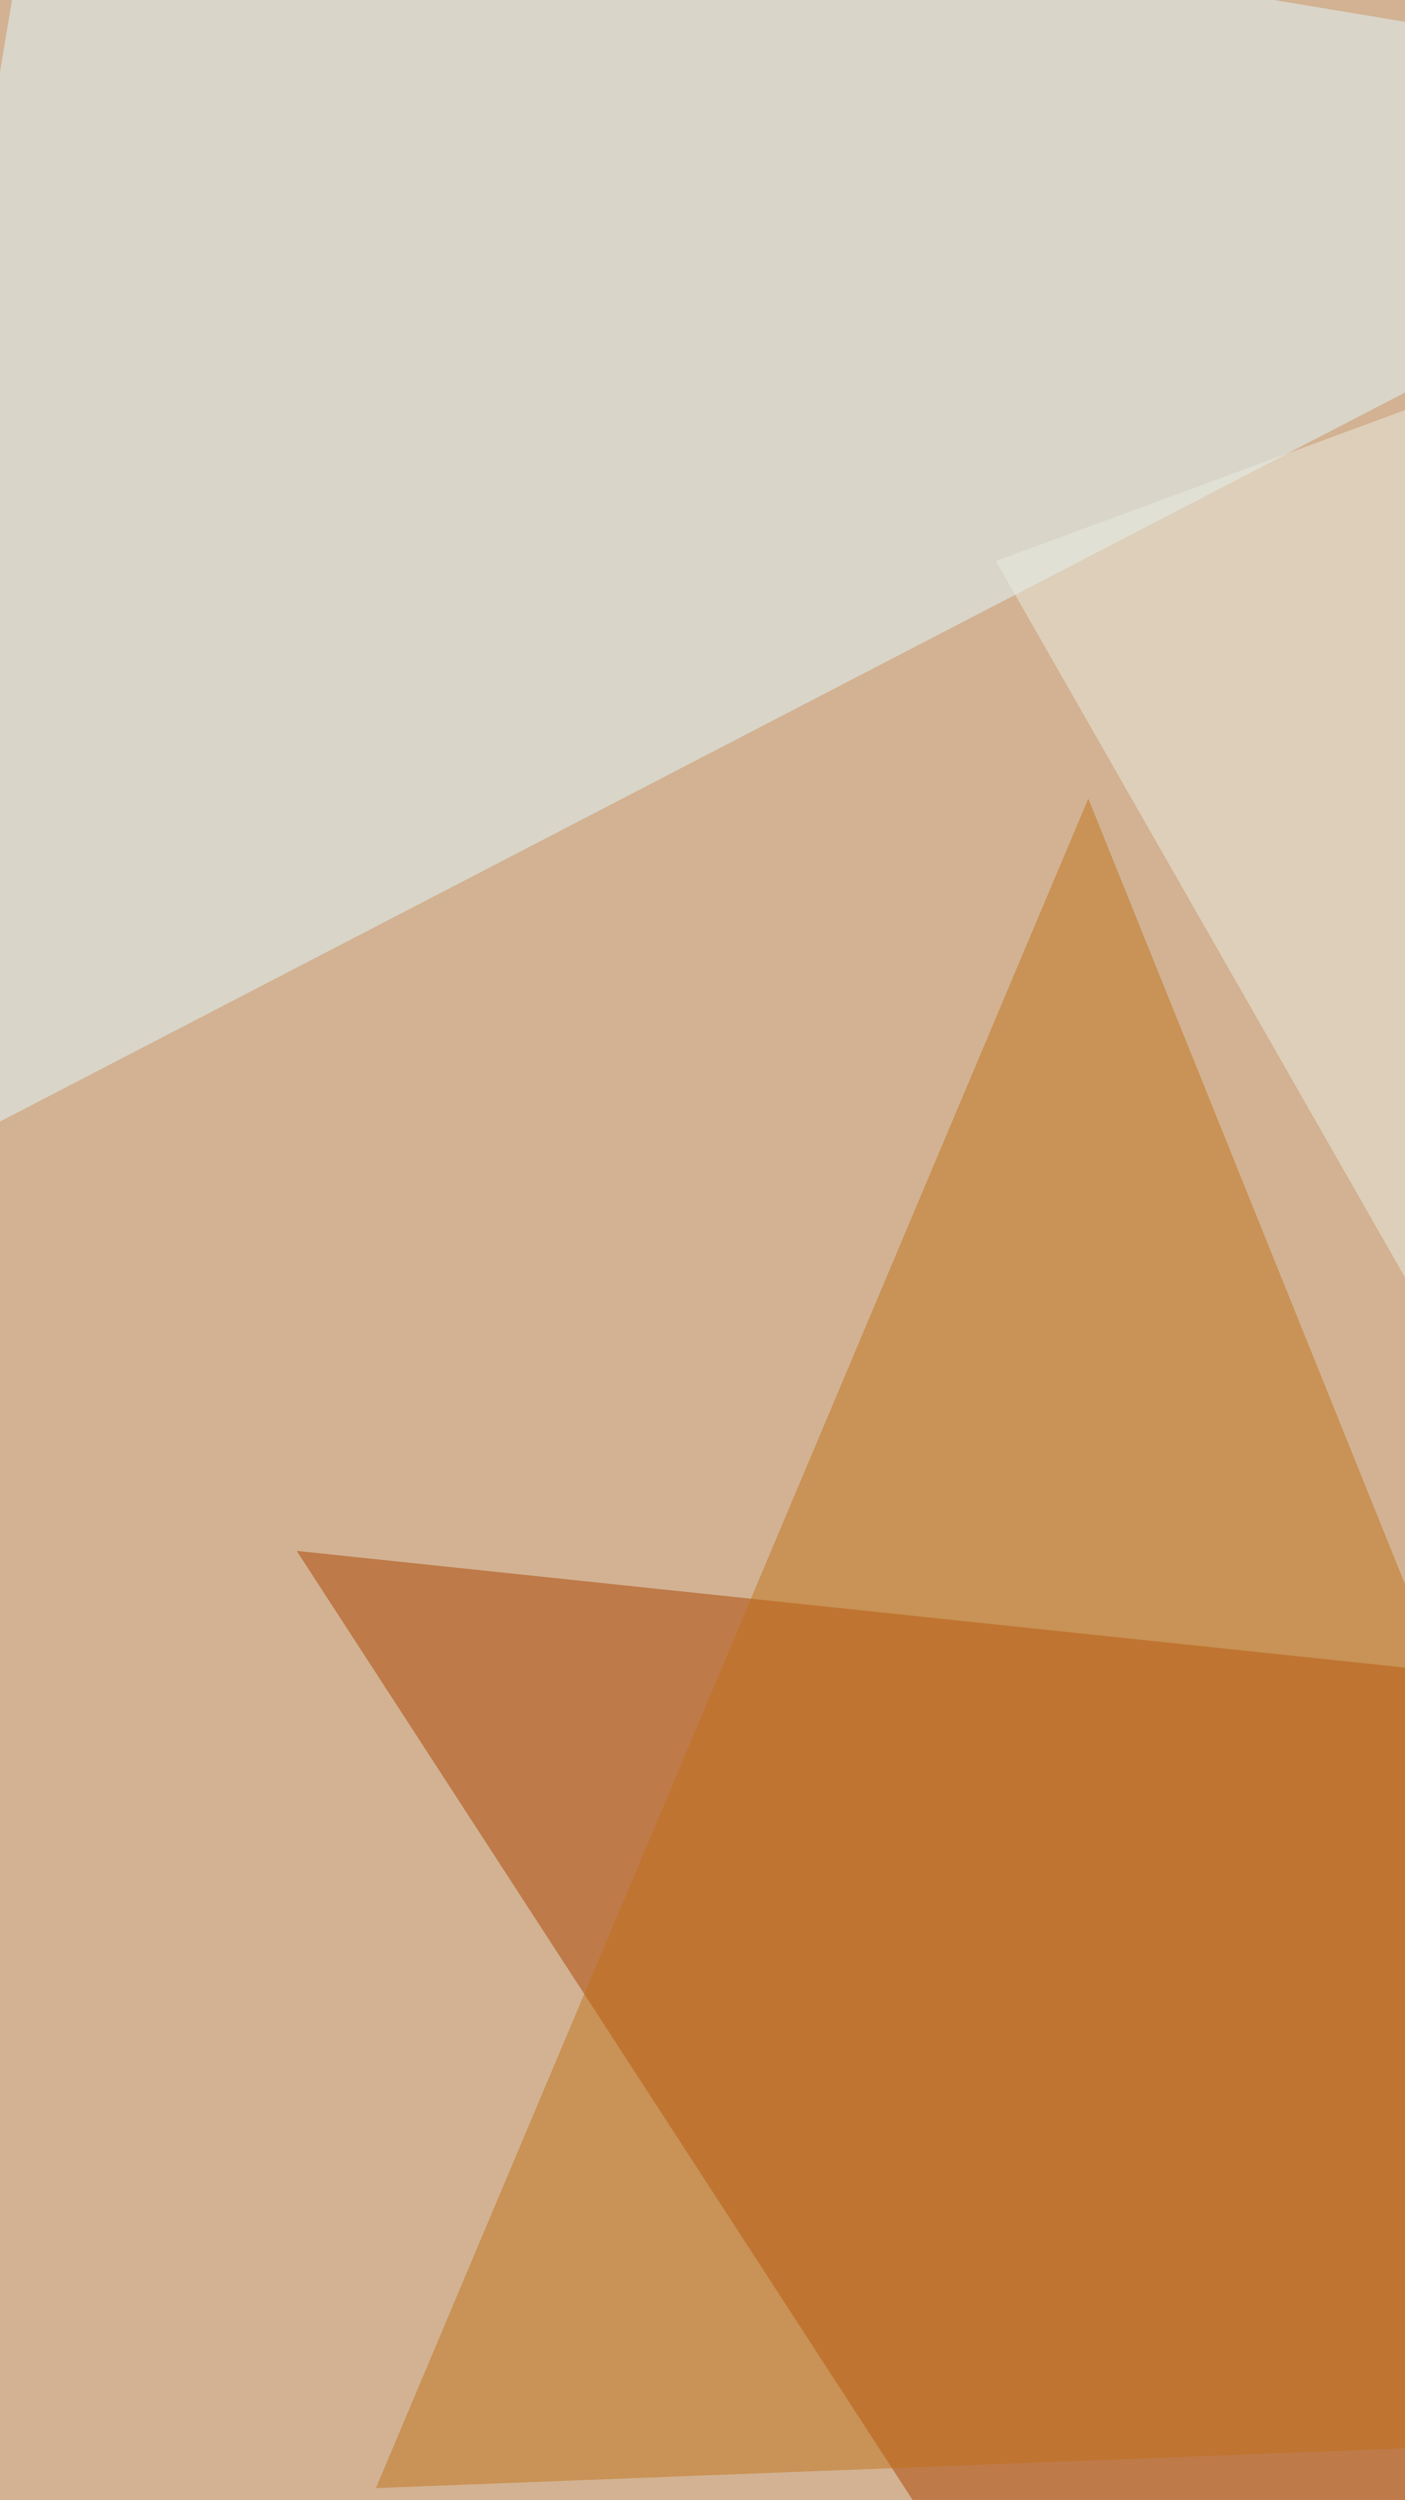
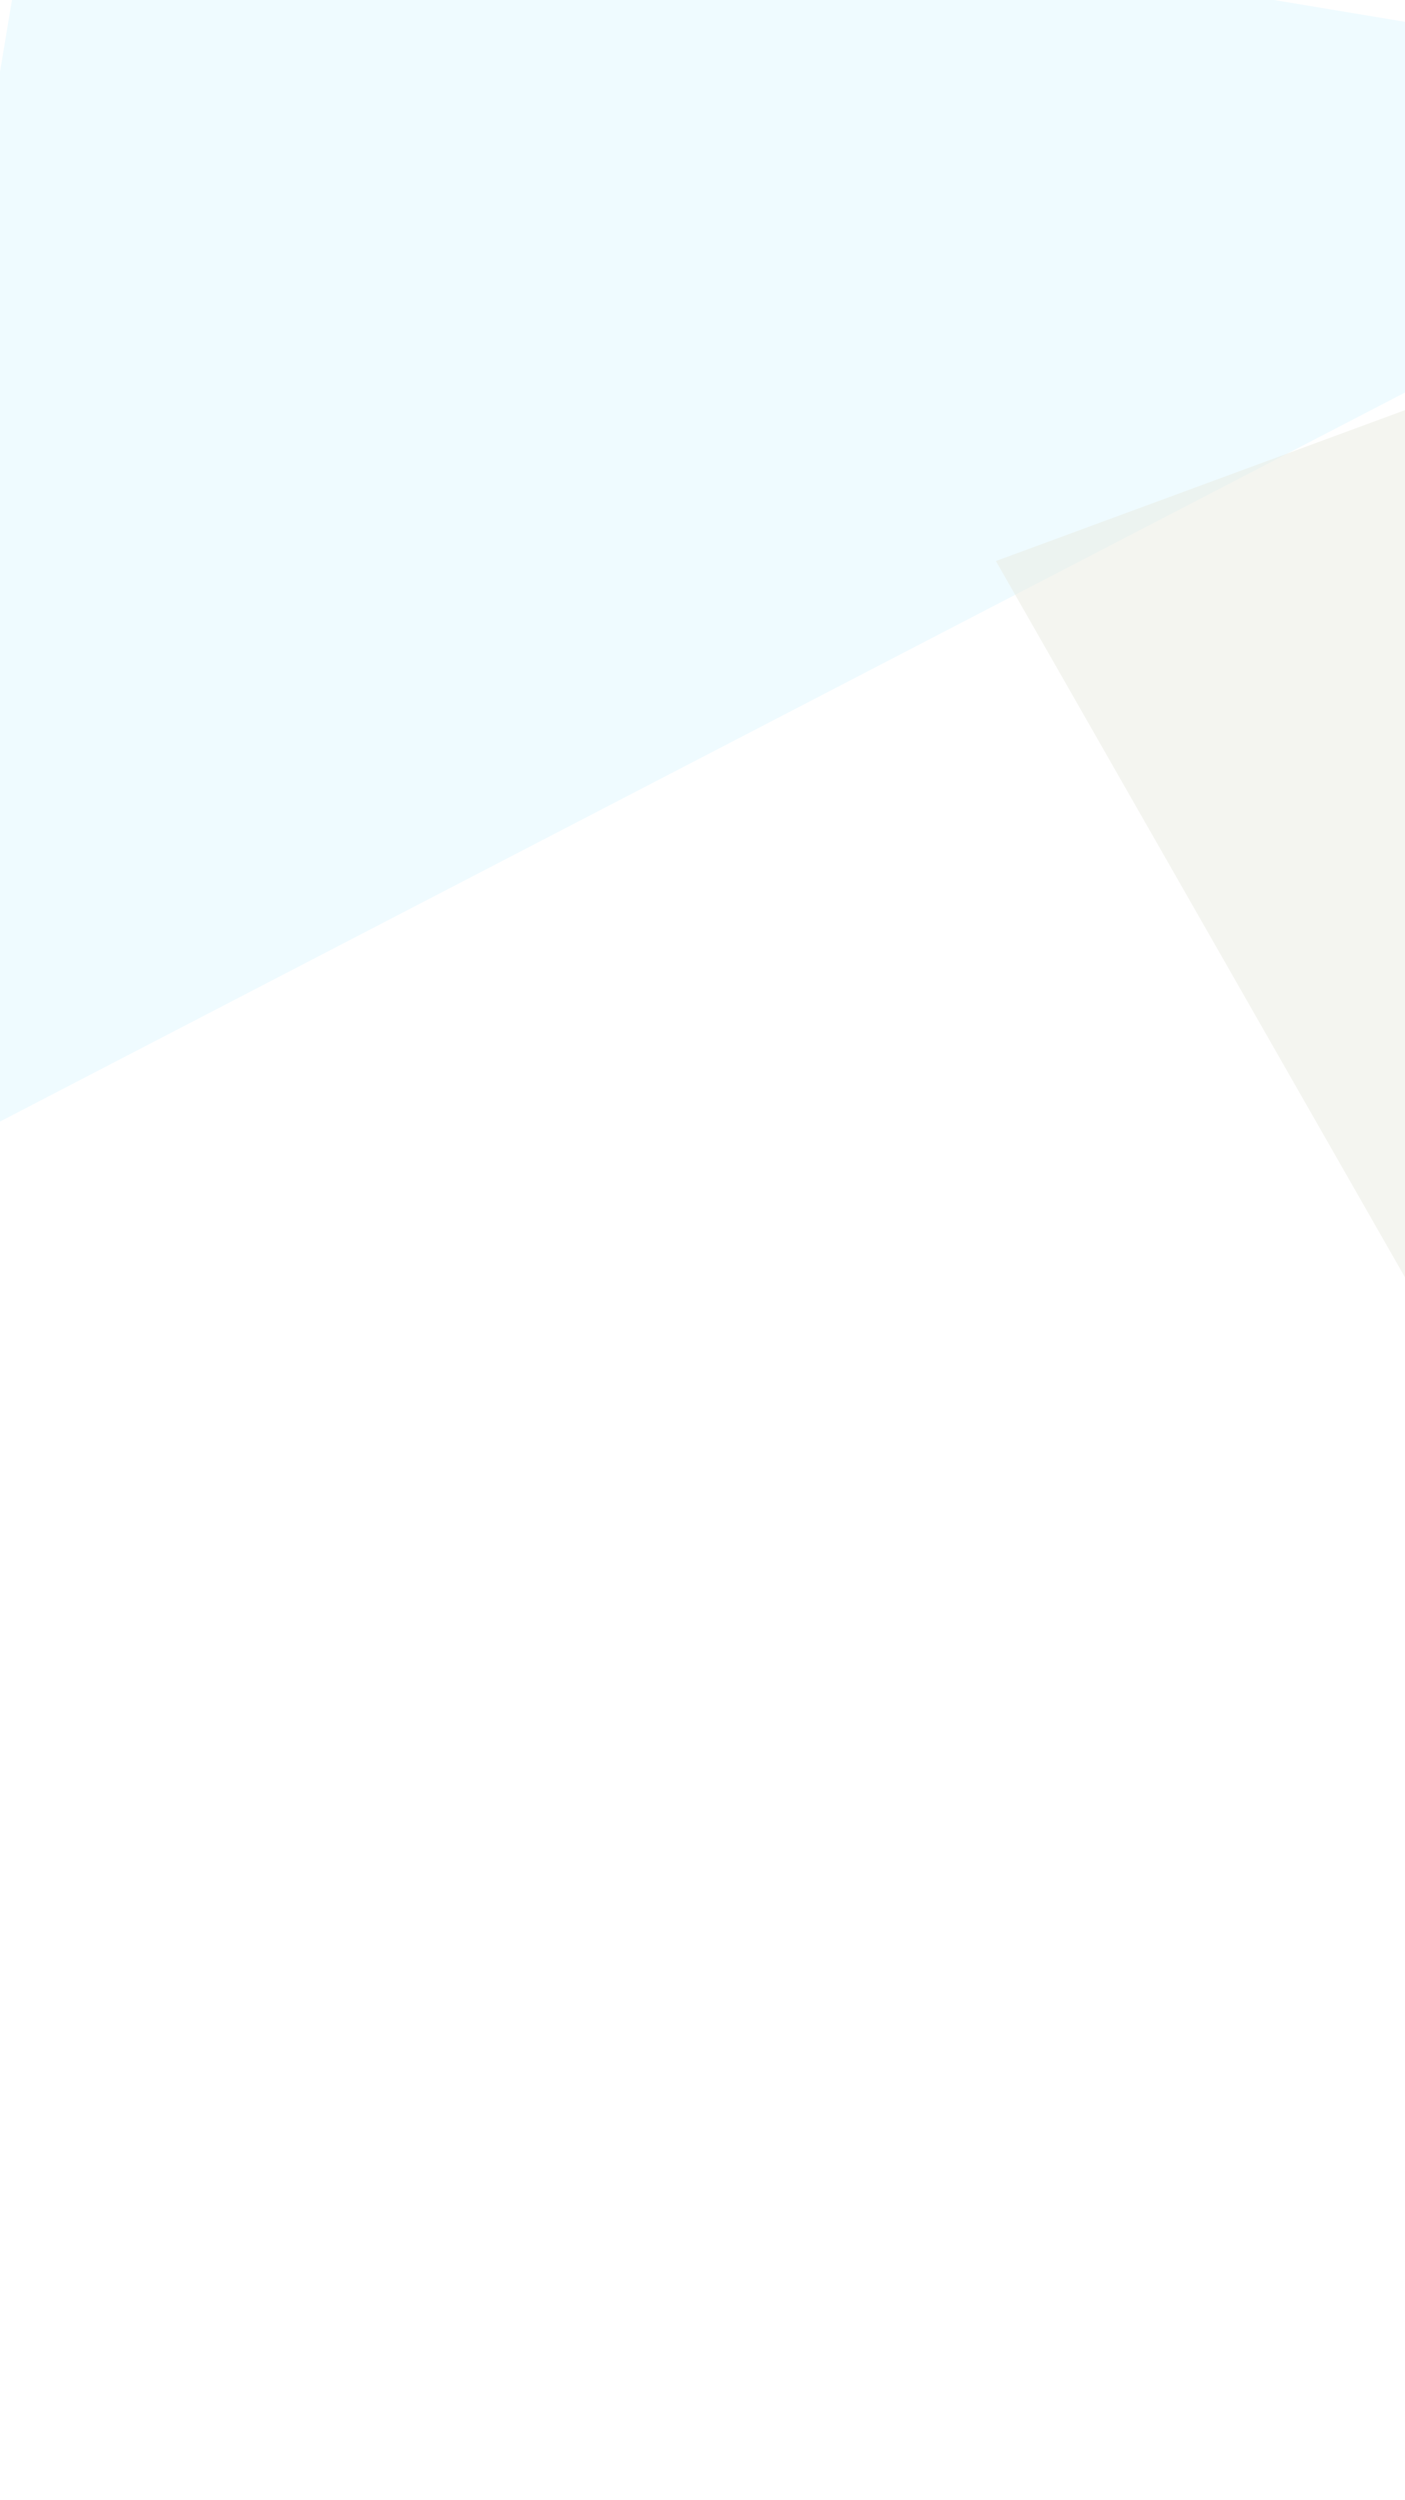
<svg xmlns="http://www.w3.org/2000/svg" width="555" height="987">
  <filter id="a">
    <feGaussianBlur stdDeviation="55" />
  </filter>
-   <rect width="100%" height="100%" fill="#d2b292" />
  <g filter="url(#a)">
    <g fill-opacity=".5">
-       <path fill="#ad4200" d="M502.9 1206.3l-385.7-594 594 62.5z" />
      <path fill="#e0f9ff" d="M-75.6 482L18.2-80.8l750.4 125z" />
      <path fill="#eaece2" d="M393.4 221.5l437.7 766L690.4 112z" />
-       <path fill="#c0721a" d="M429.9 315.3l-281.4 667 542-20.9z" />
    </g>
  </g>
</svg>